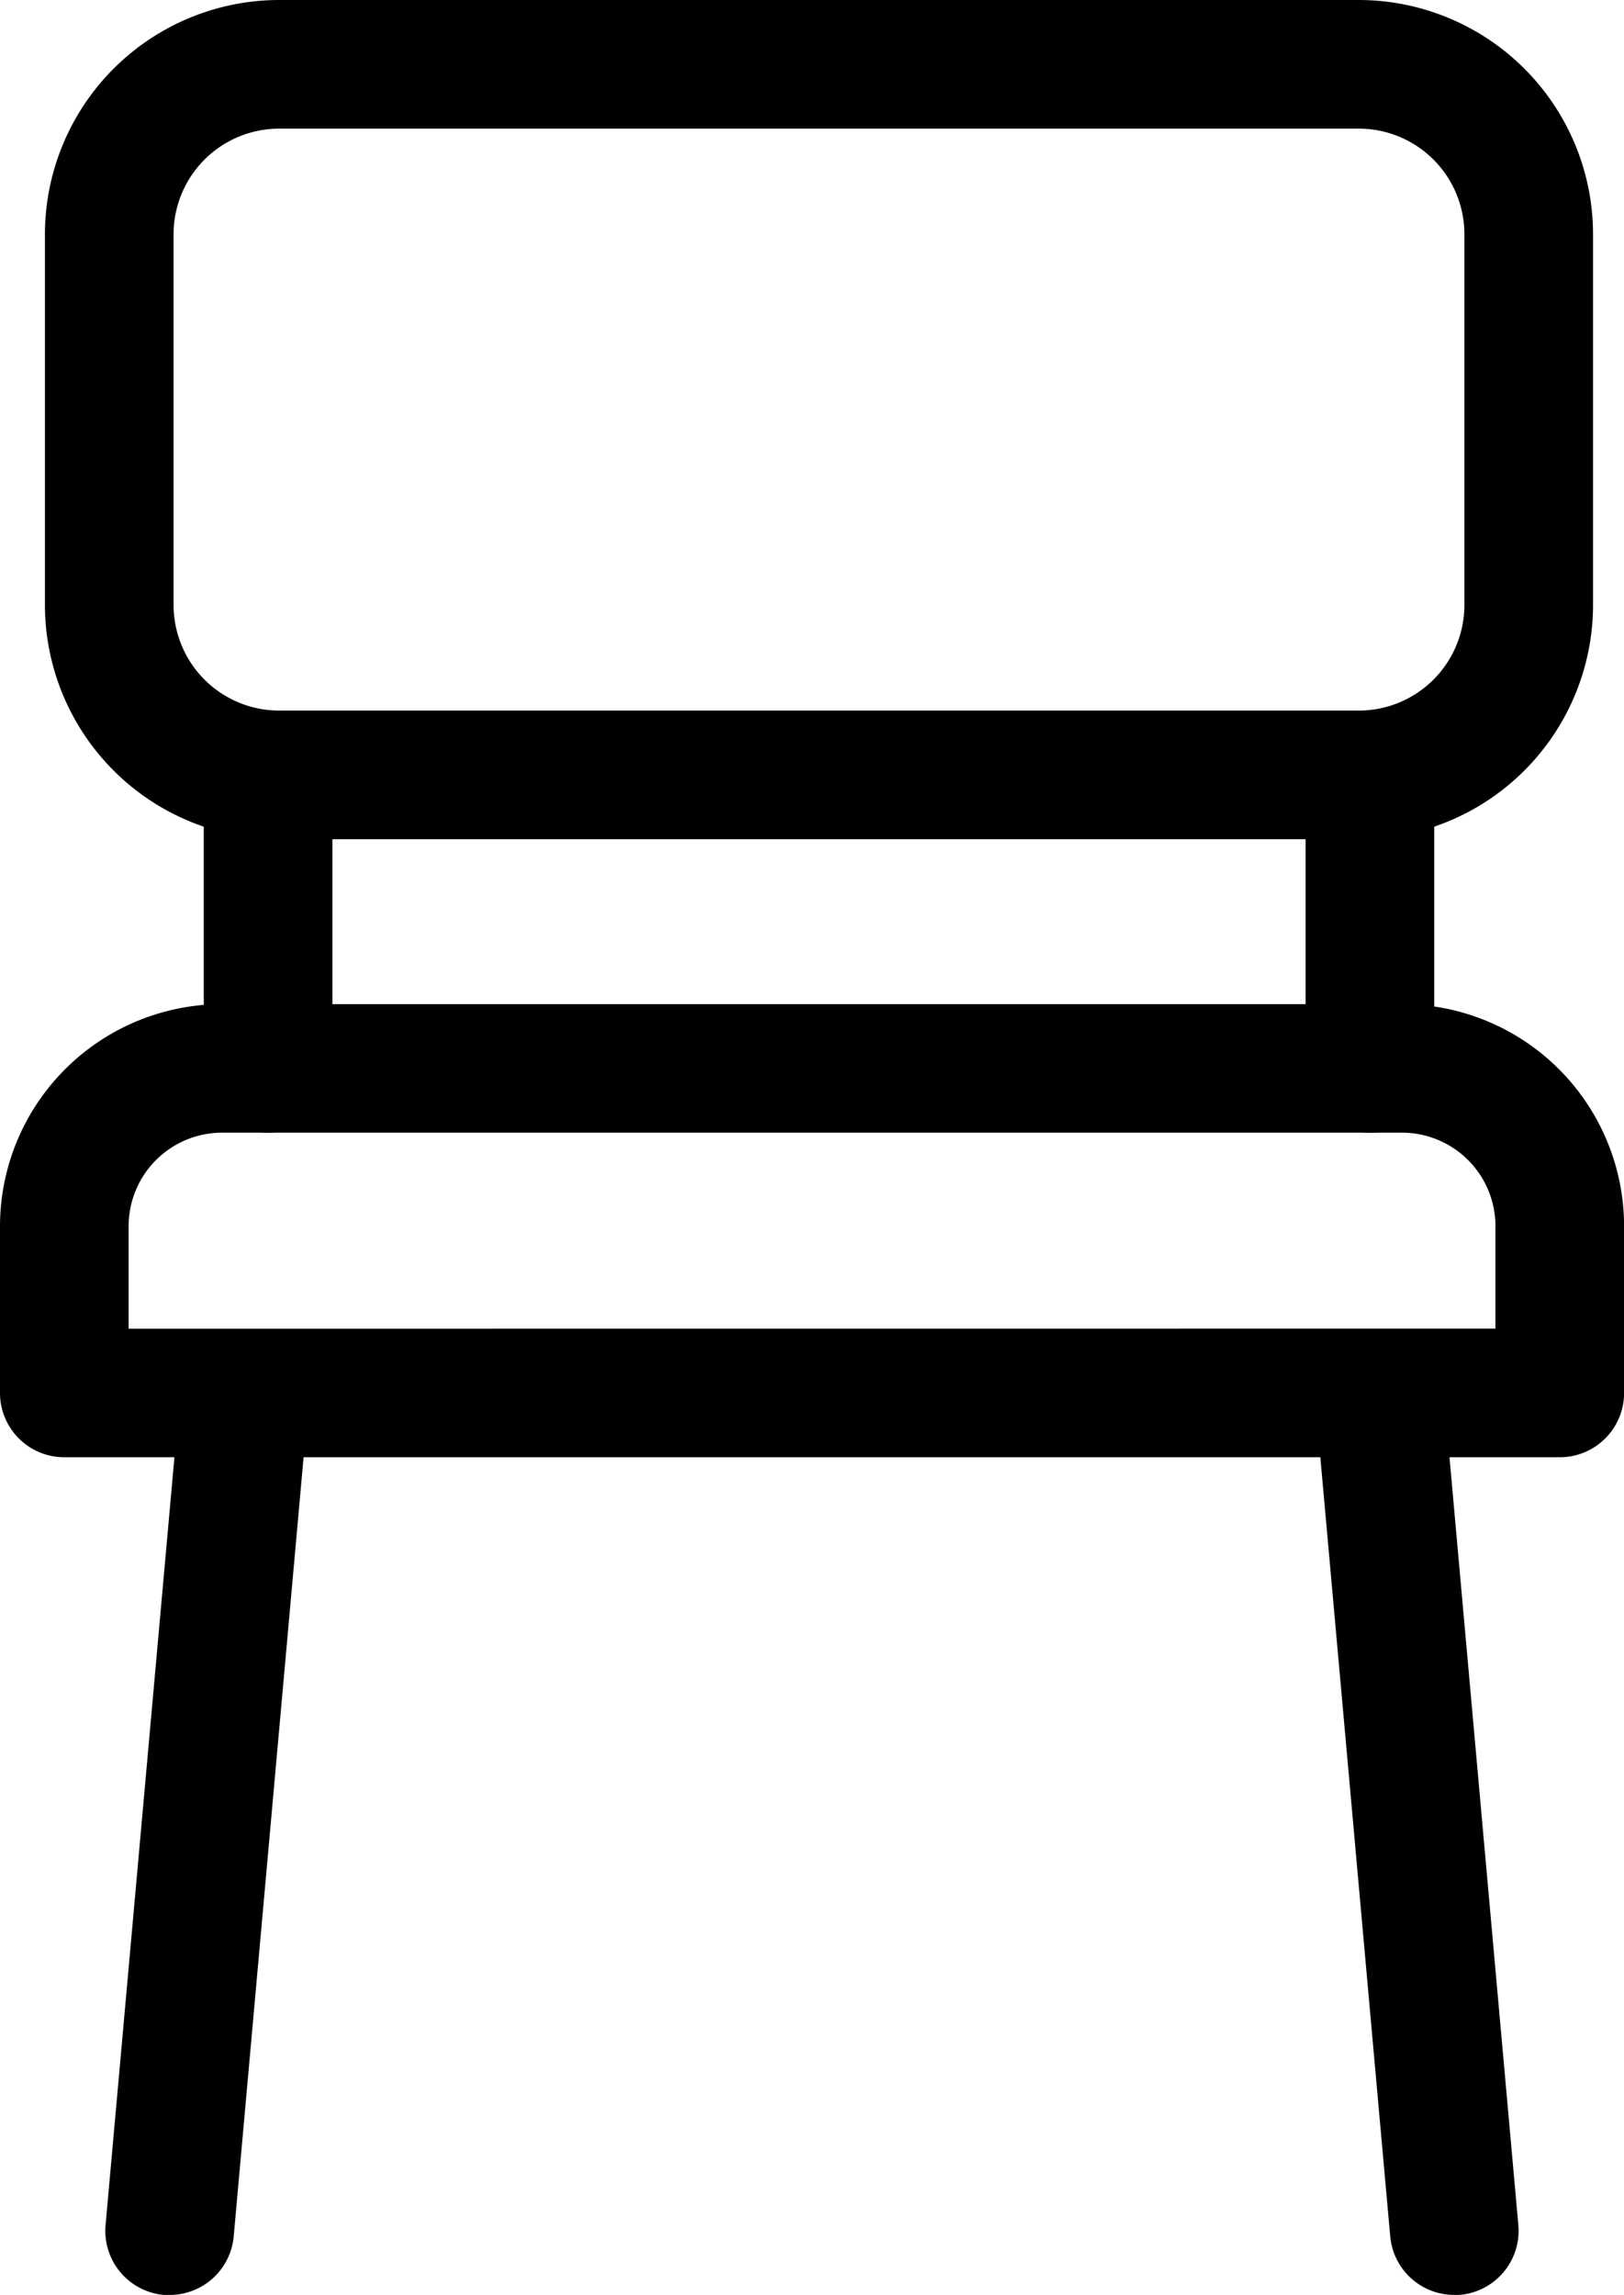
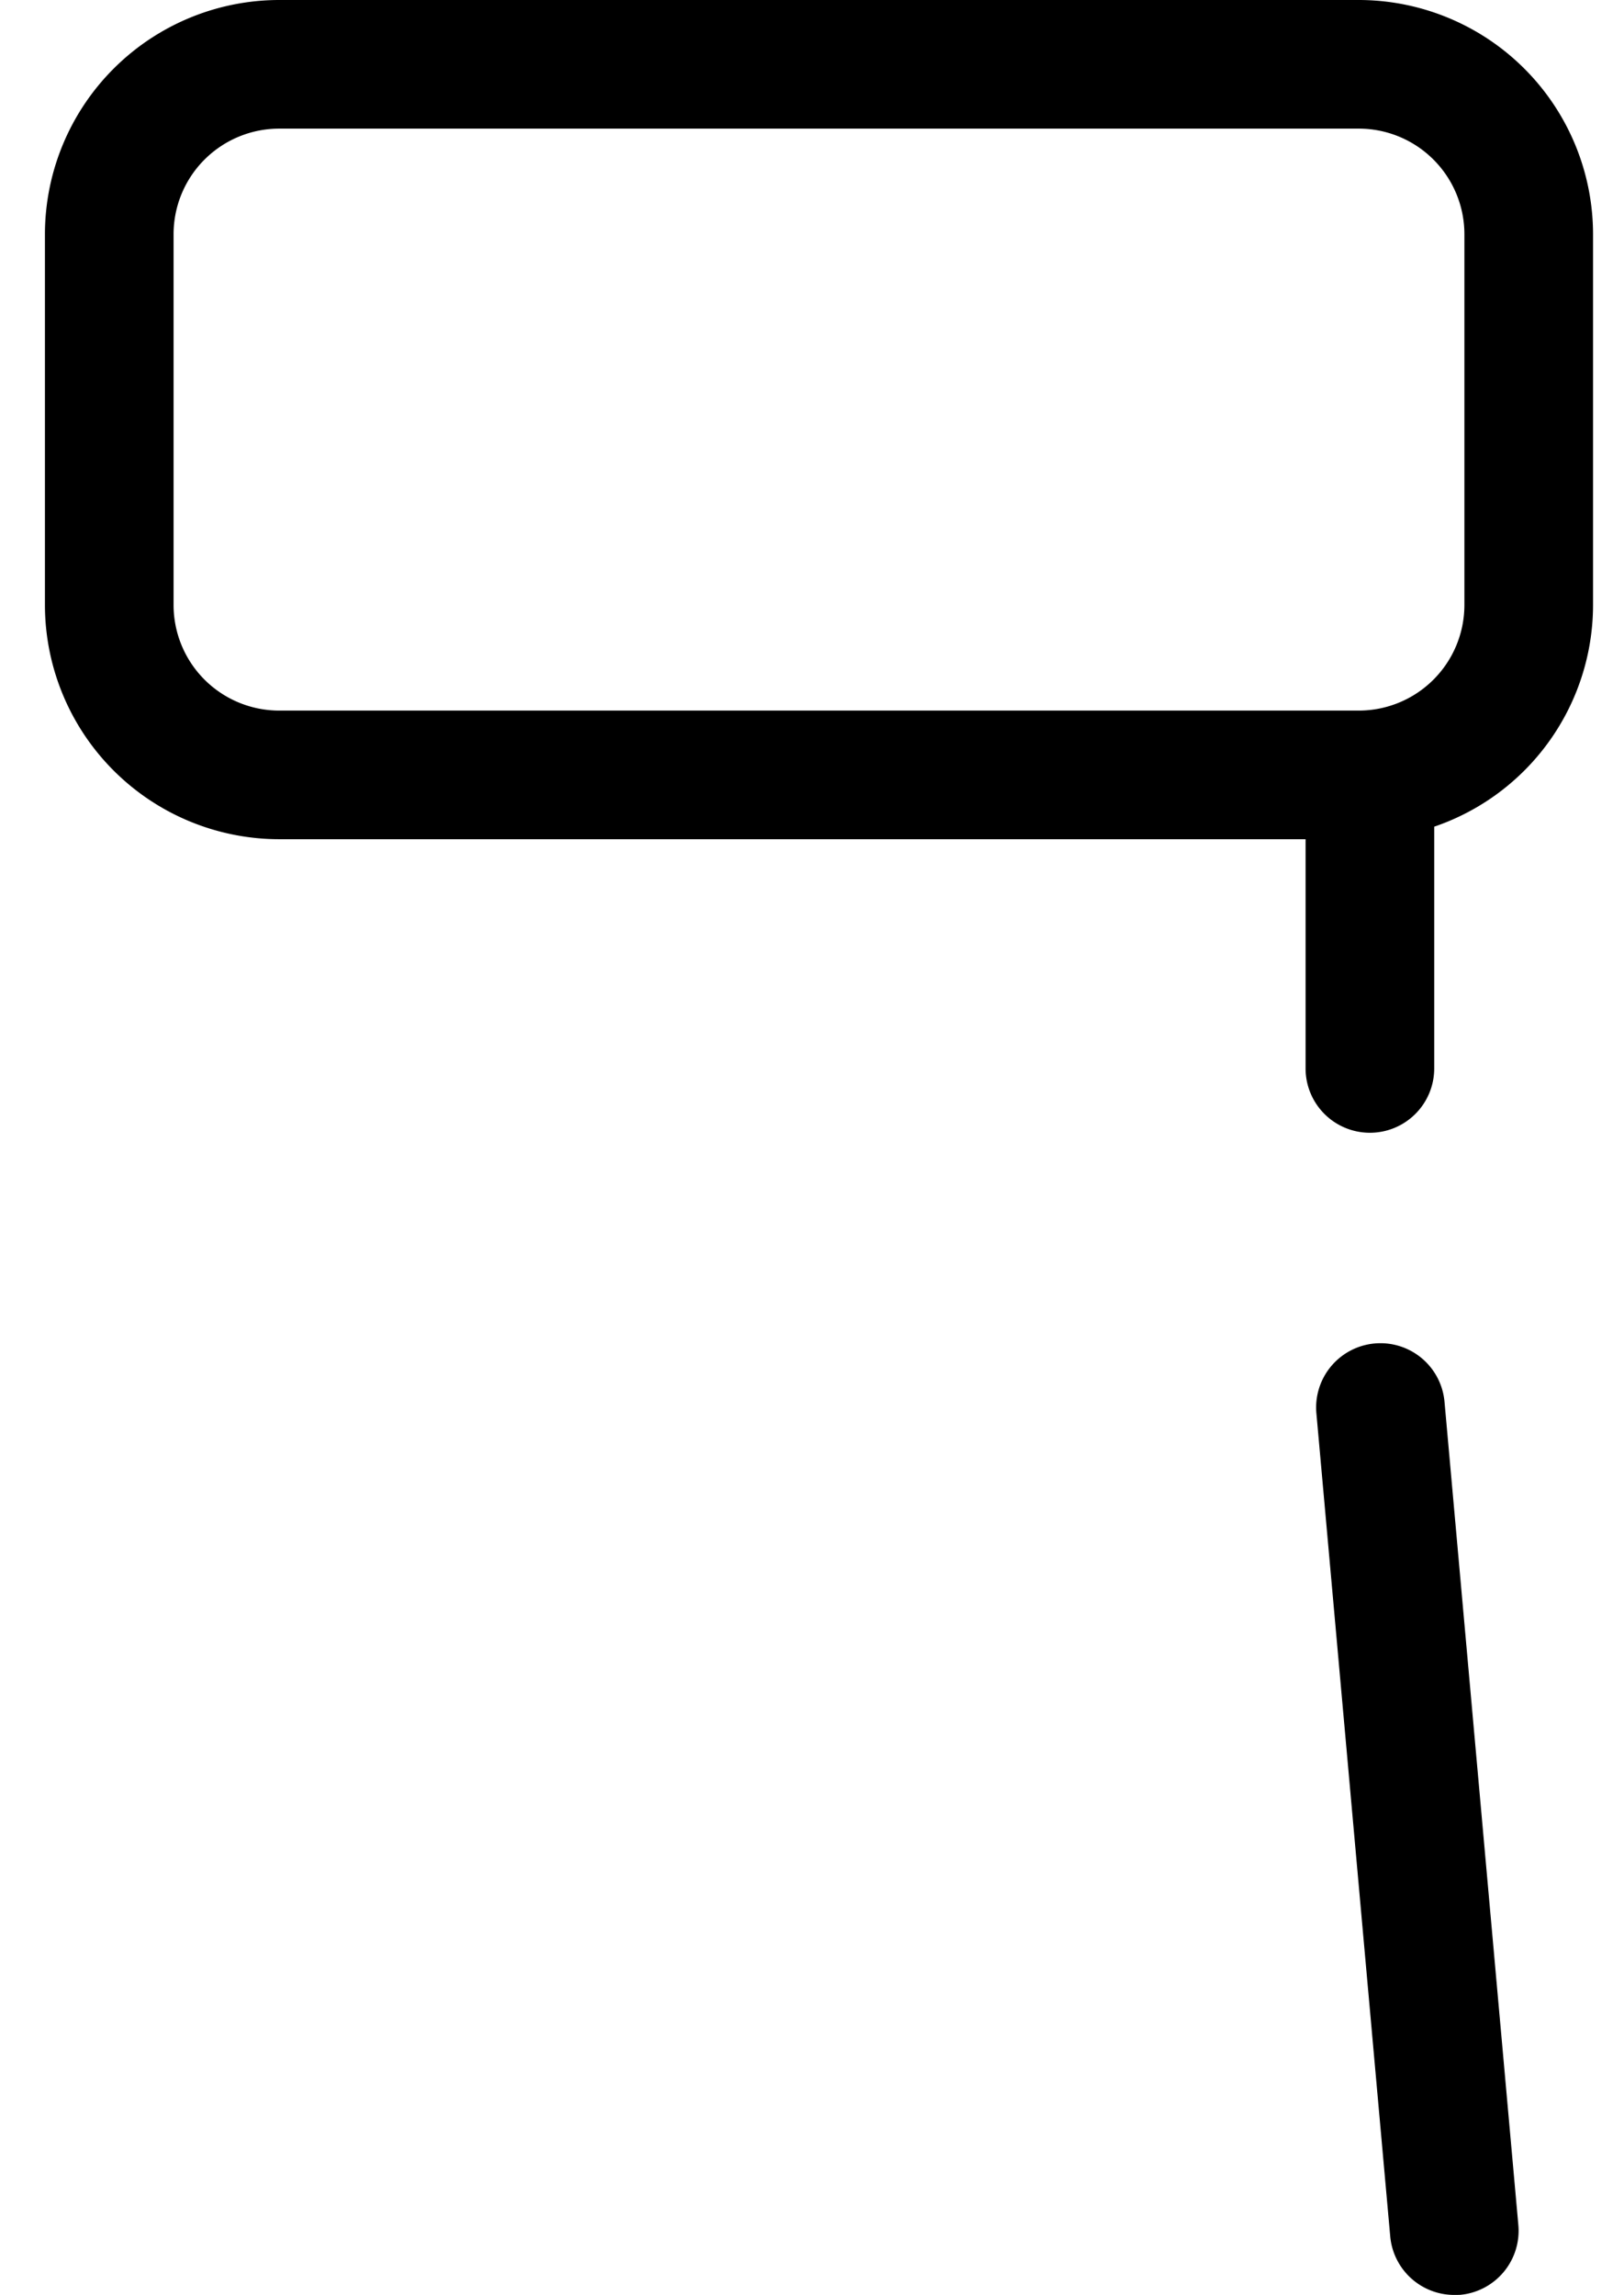
<svg xmlns="http://www.w3.org/2000/svg" width="18.937" height="26.761" viewBox="0 0 18.937 26.761">
  <g transform="translate(0.75 0.75)">
    <g transform="translate(0 0)">
-       <path d="M3.843,82.828H17.595a2.592,2.592,0,0,1,2.593,2.585v1.949a.75.75,0,0,1-.75.75H2a.75.75,0,0,1-.75-.75V85.413A2.592,2.592,0,0,1,3.843,82.828Zm14.845,3.784v-1.2a1.09,1.09,0,0,0-1.093-1.085H3.843A1.09,1.09,0,0,0,2.75,85.413v1.2Z" transform="translate(-2 -71.869)" />
-       <path d="M0,4.173a.75.75,0,0,1-.75-.75V0A.75.75,0,0,1,0-.75.75.75,0,0,1,.75,0V3.423A.75.75,0,0,1,0,4.173Z" transform="translate(2.376 8.286)" />
      <path d="M0,4.173a.75.75,0,0,1-.75-.75V0A.75.75,0,0,1,0-.75.75.75,0,0,1,.75,0V3.423A.75.75,0,0,1,0,4.173Z" transform="translate(15.224 8.286)" />
      <path d="M7.635,1.25H20.217a2.734,2.734,0,0,1,2.735,2.727V8.309a2.734,2.734,0,0,1-2.735,2.727H7.635A2.734,2.734,0,0,1,4.9,8.309V3.977A2.734,2.734,0,0,1,7.635,1.25ZM20.217,9.536a1.232,1.232,0,0,0,1.235-1.227V3.977A1.232,1.232,0,0,0,20.217,2.75H7.635A1.232,1.232,0,0,0,6.4,3.977V8.309A1.232,1.232,0,0,0,7.635,9.536Z" transform="translate(-5.126 -2)" />
-       <path d="M0,10.348q-.034,0-.068,0a.75.75,0,0,1-.68-.814l.861-9.6a.75.75,0,0,1,.814-.68.75.75,0,0,1,.68.814l-.861,9.6A.75.75,0,0,1,0,10.348Z" transform="translate(1.229 15.663)" />
      <path d="M.86,10.348a.75.75,0,0,1-.746-.683L-.747.067a.75.75,0,0,1,.68-.814.75.75,0,0,1,.814.68l.861,9.6a.75.75,0,0,1-.68.814Q.894,10.348.86,10.348Z" transform="translate(15.347 15.663)" />
    </g>
  </g>
</svg>